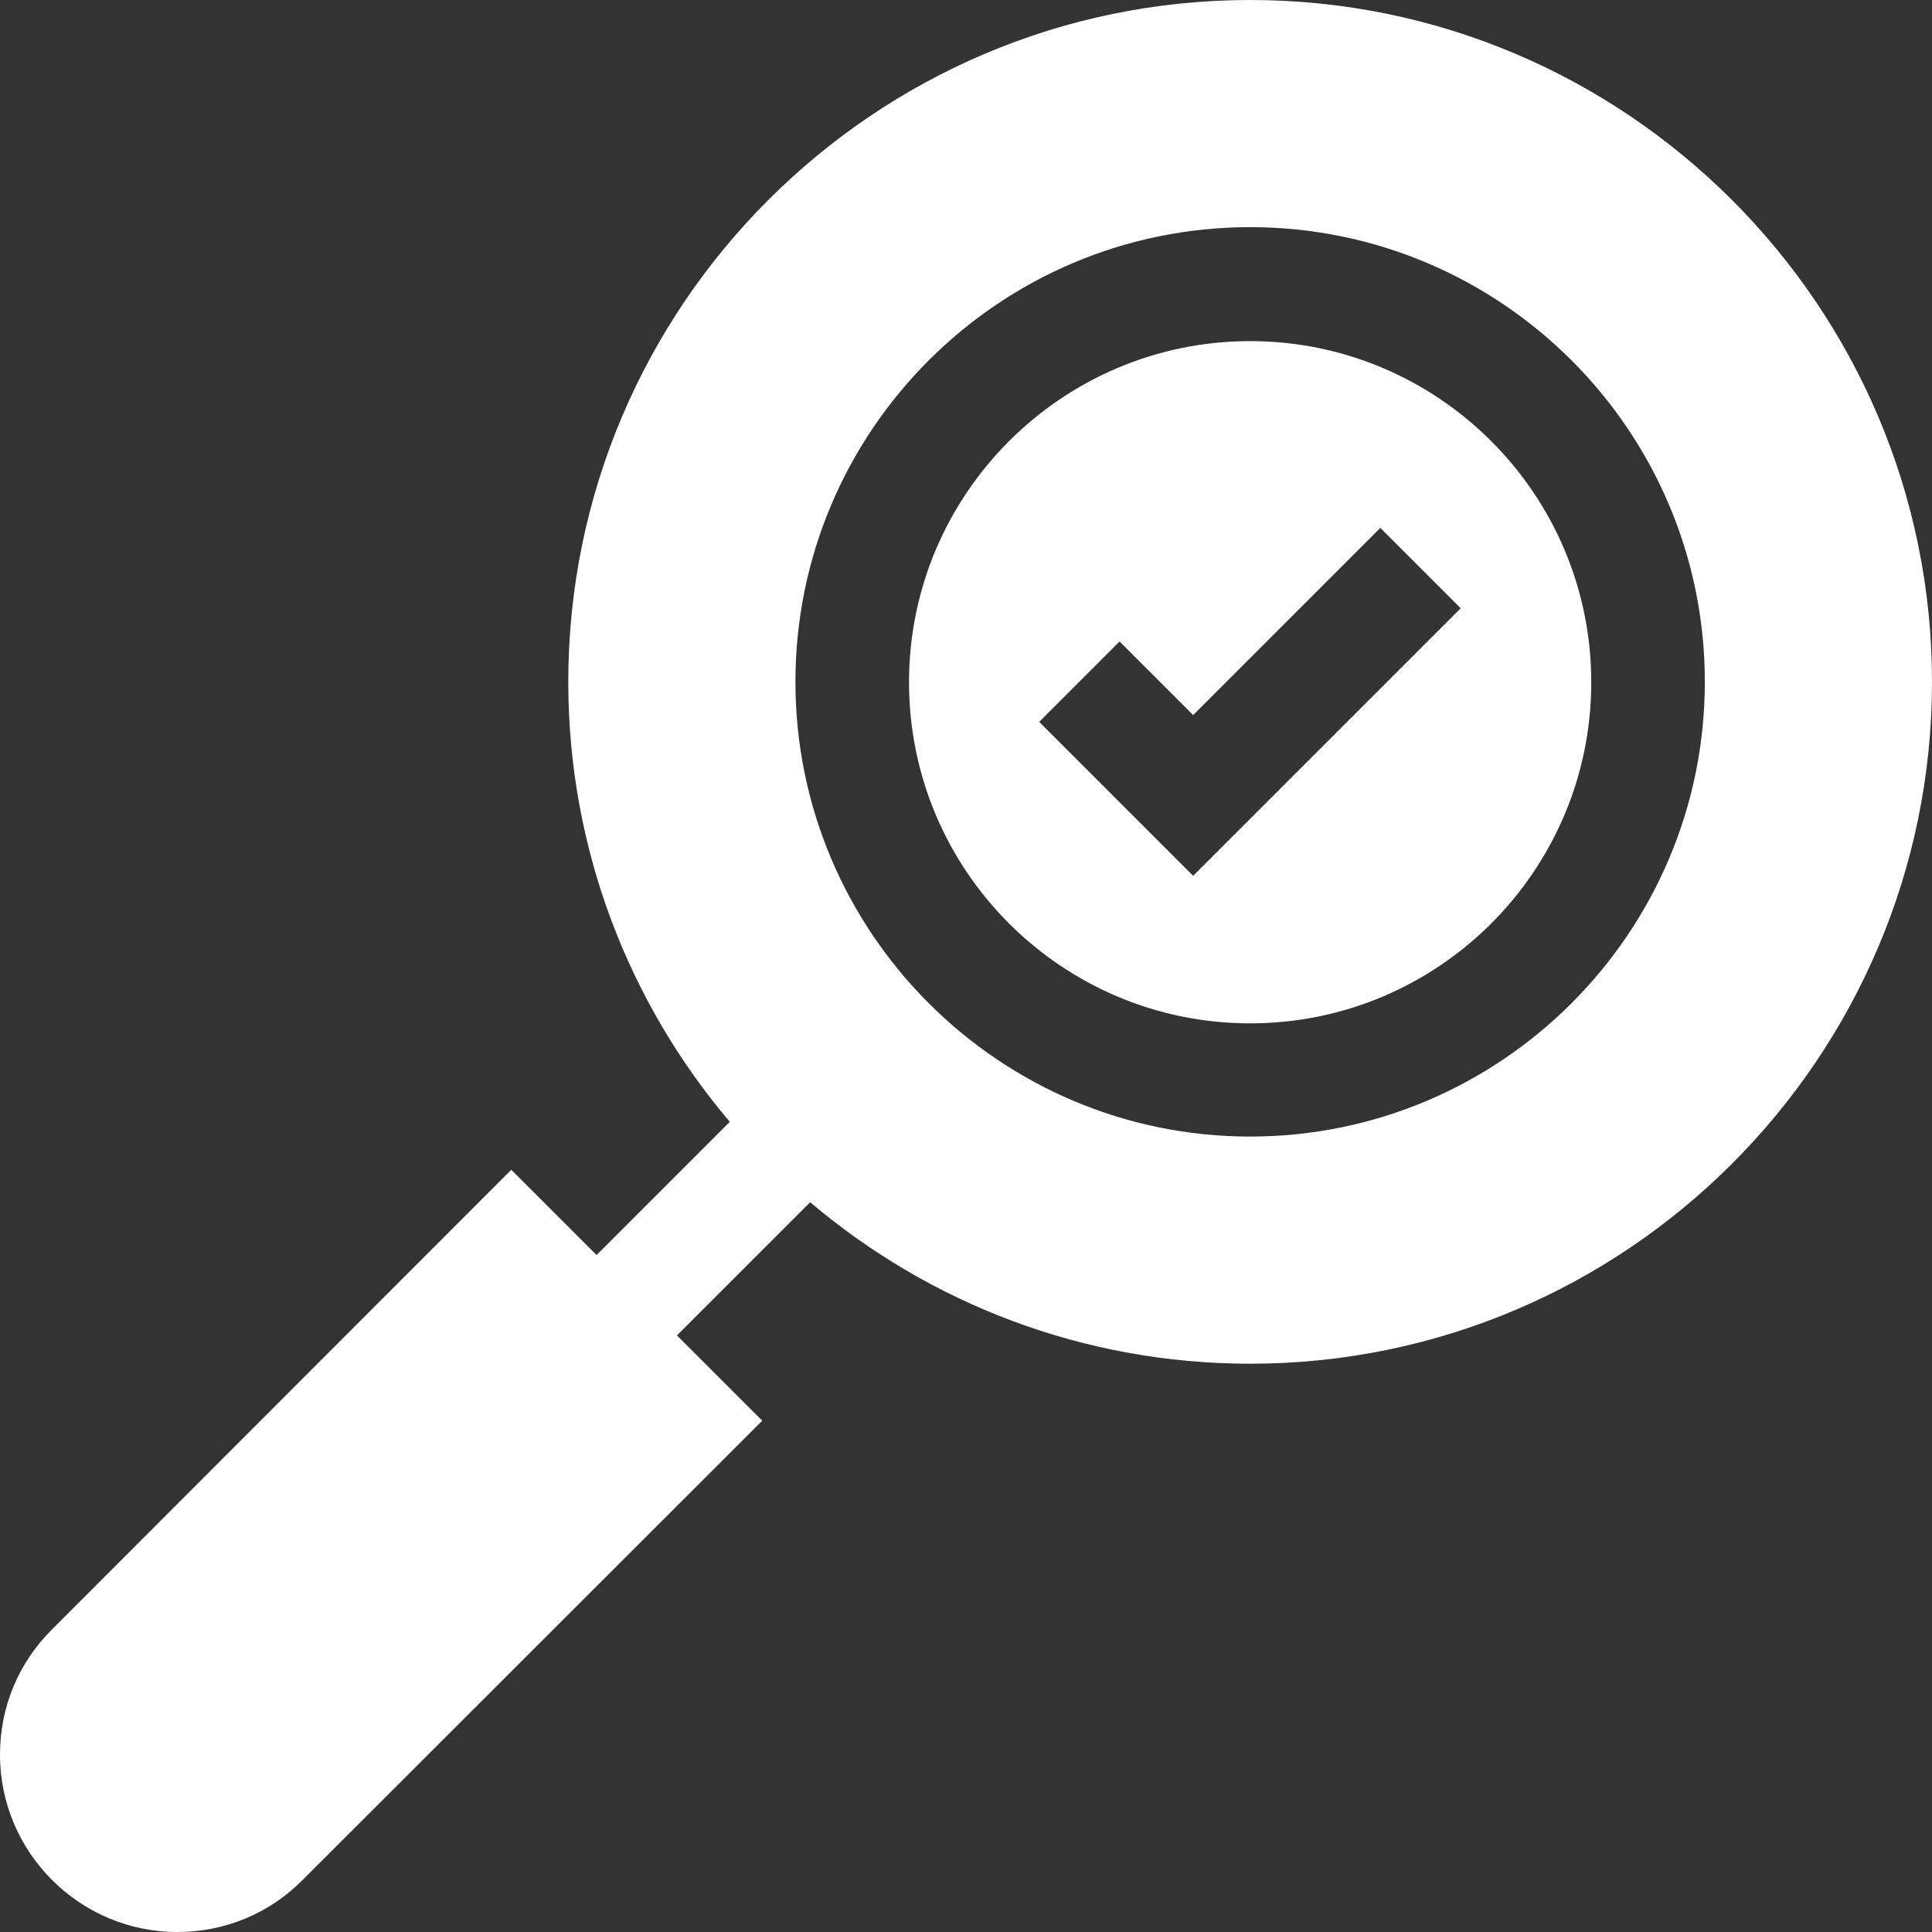
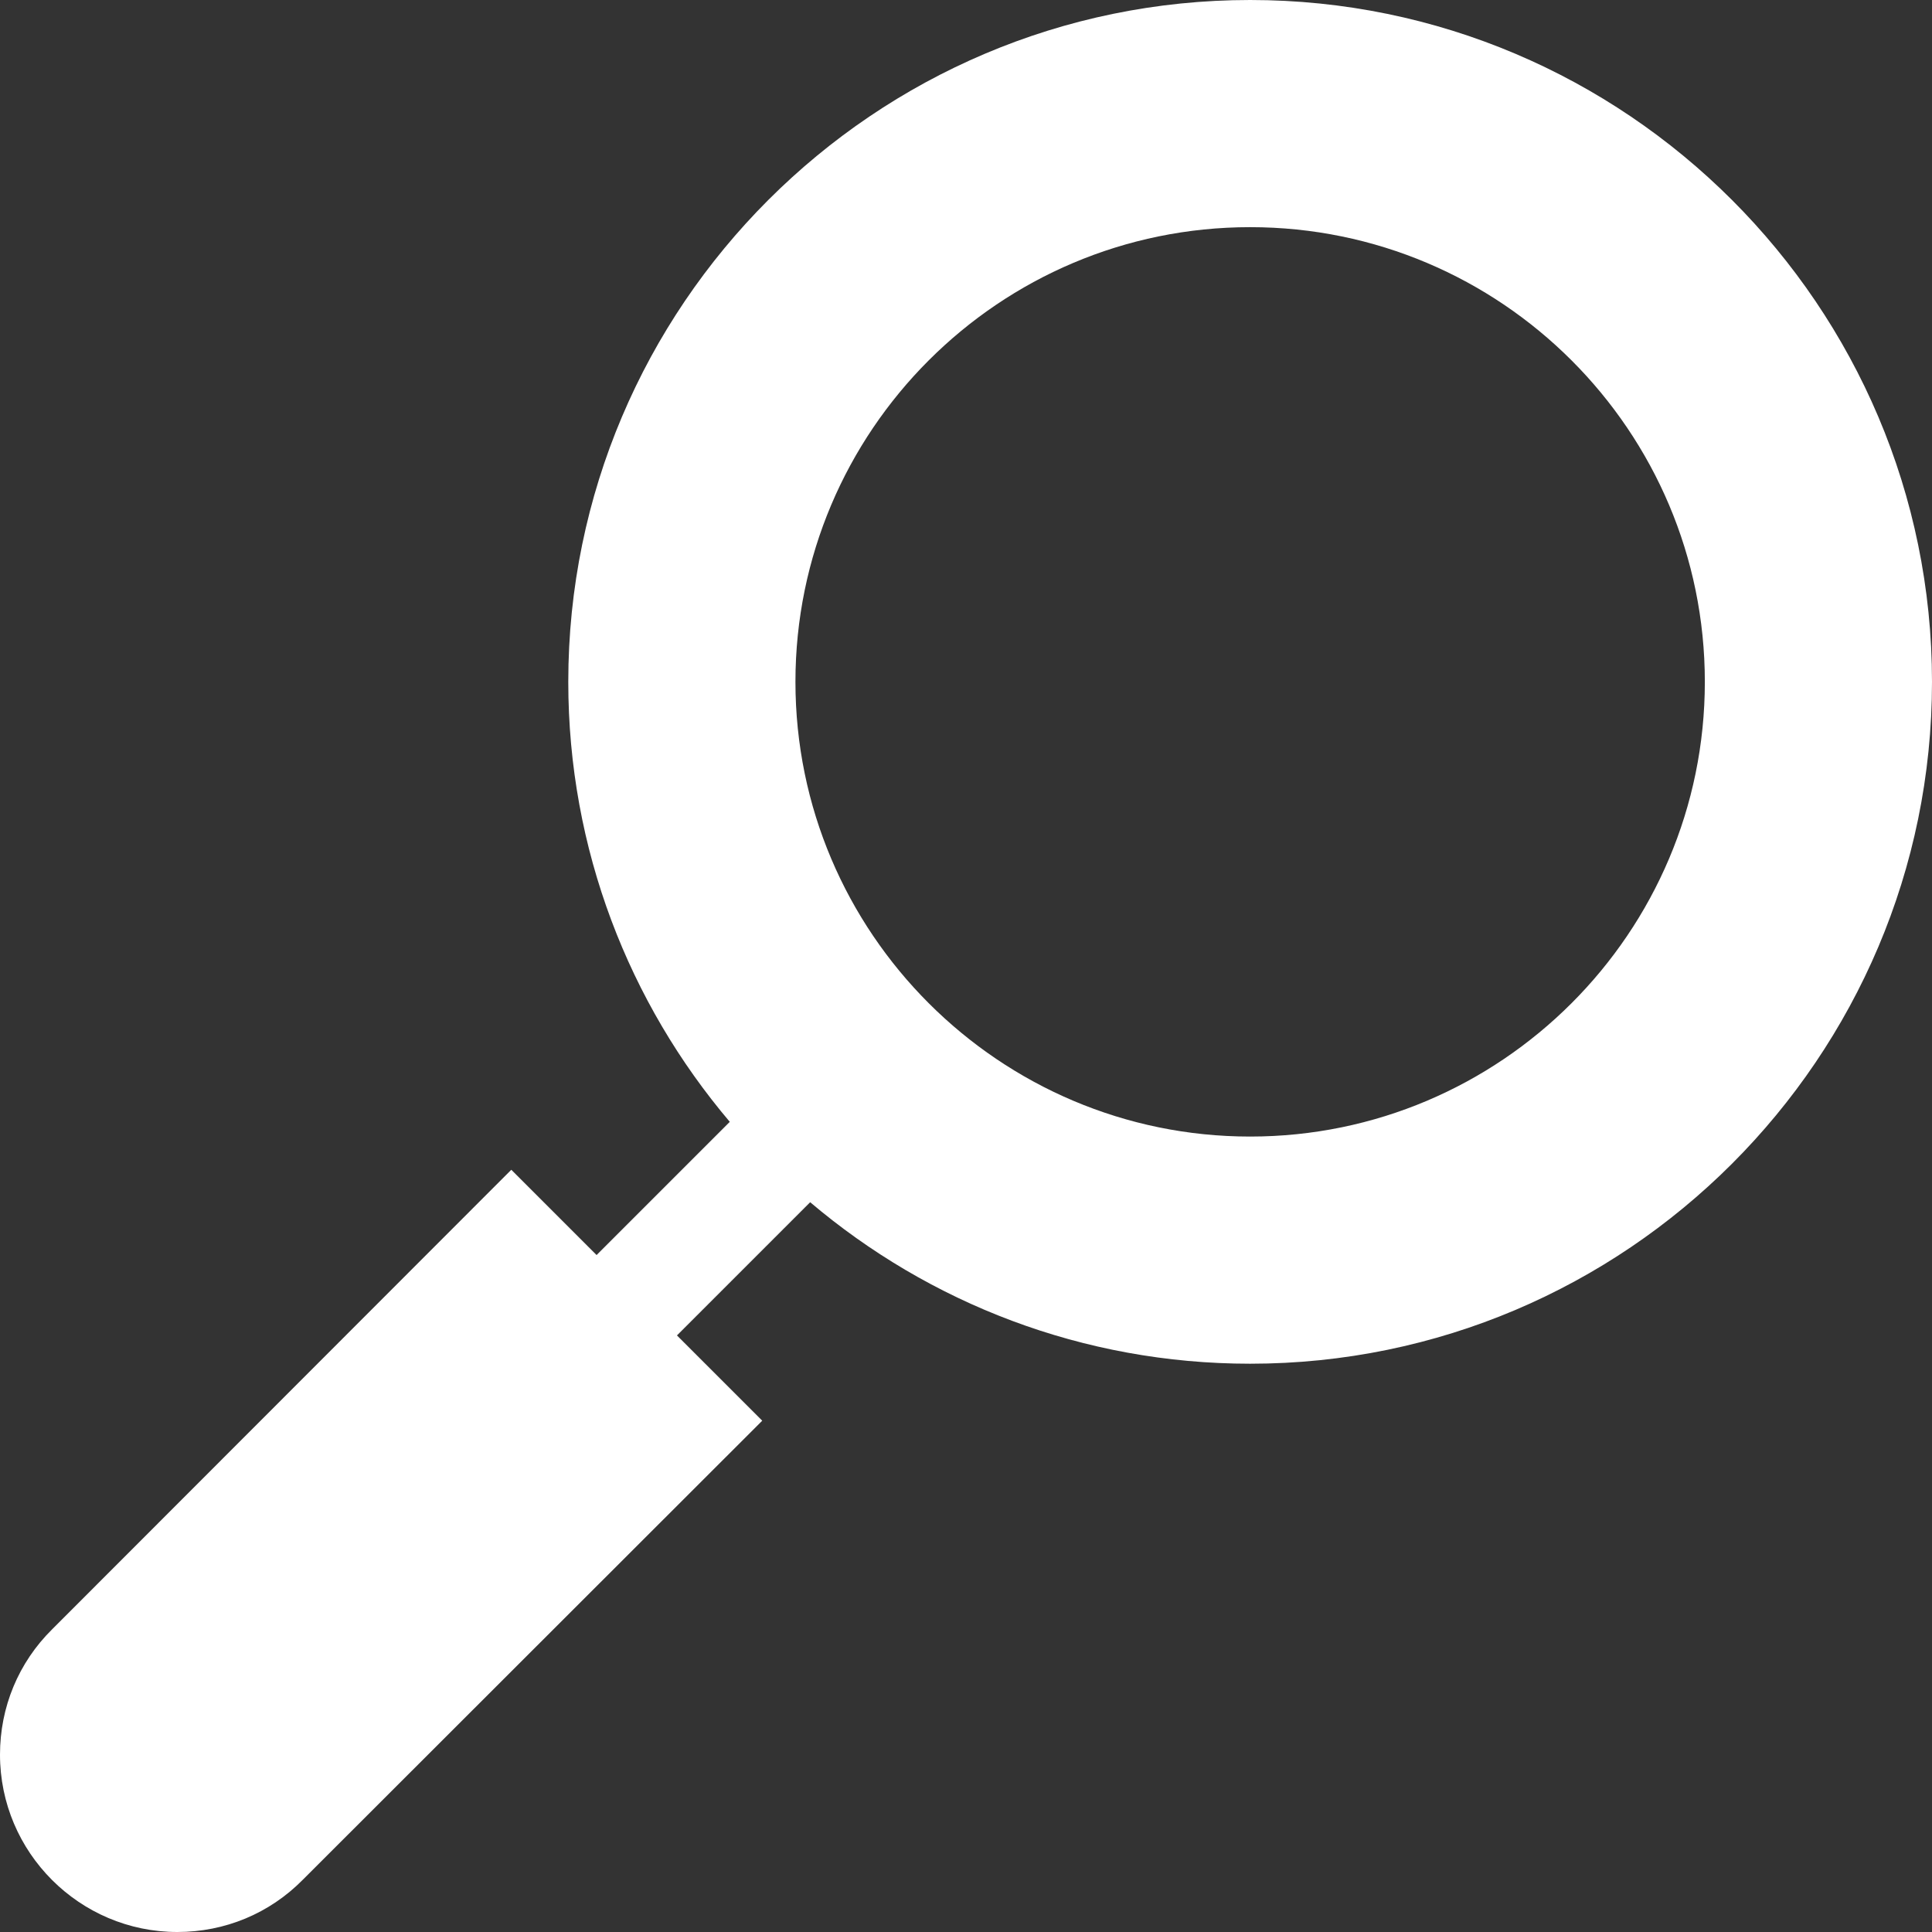
<svg xmlns="http://www.w3.org/2000/svg" version="1.1" id="Capa_1" x="0px" y="0px" viewBox="0 0 512 512" style="enable-background:new 0 0 512 512;" xml:space="preserve">
  <rect x="0" y="0" width="512" height="512" fill="#333333" stroke="none" />
  <style type="text/css">
	.st0{fill:#FFFFFF;}
</style>
  <g id="XMLID_43_">
-     <path id="XMLID_47_" class="st0" d="M331.3,90.4c-49.8,0-90.4,40.5-90.4,90.4s40.5,90.4,90.4,90.4s90.4-40.5,90.4-90.4   S381.1,90.4,331.3,90.4z M316.2,232.1l-40.8-40.8l21.3-21.3l19.5,19.5l49.6-49.6l21.3,21.3L316.2,232.1z" />
    <path id="XMLID_44_" class="st0" d="M331.3,0c-99.6,0-180.7,81.1-180.7,180.7c0,44.4,16.1,85.1,42.8,116.6l-35.3,35.3L135.5,310   L13.8,431.8C4.9,440.6,0,452.4,0,465c0,25.9,21.1,47,47,47c12.6,0,24.4-4.9,33.2-13.8L202,376.5l-22.6-22.6l35.3-35.3   c31.5,26.7,72.2,42.8,116.6,42.8c99.6,0,180.7-81.1,180.7-180.7S430.9,0,331.3,0z M331.3,301.2c-66.4,0-120.5-54-120.5-120.5   s54-120.5,120.5-120.5s120.5,54,120.5,120.5S397.7,301.2,331.3,301.2z" />
  </g>
</svg>